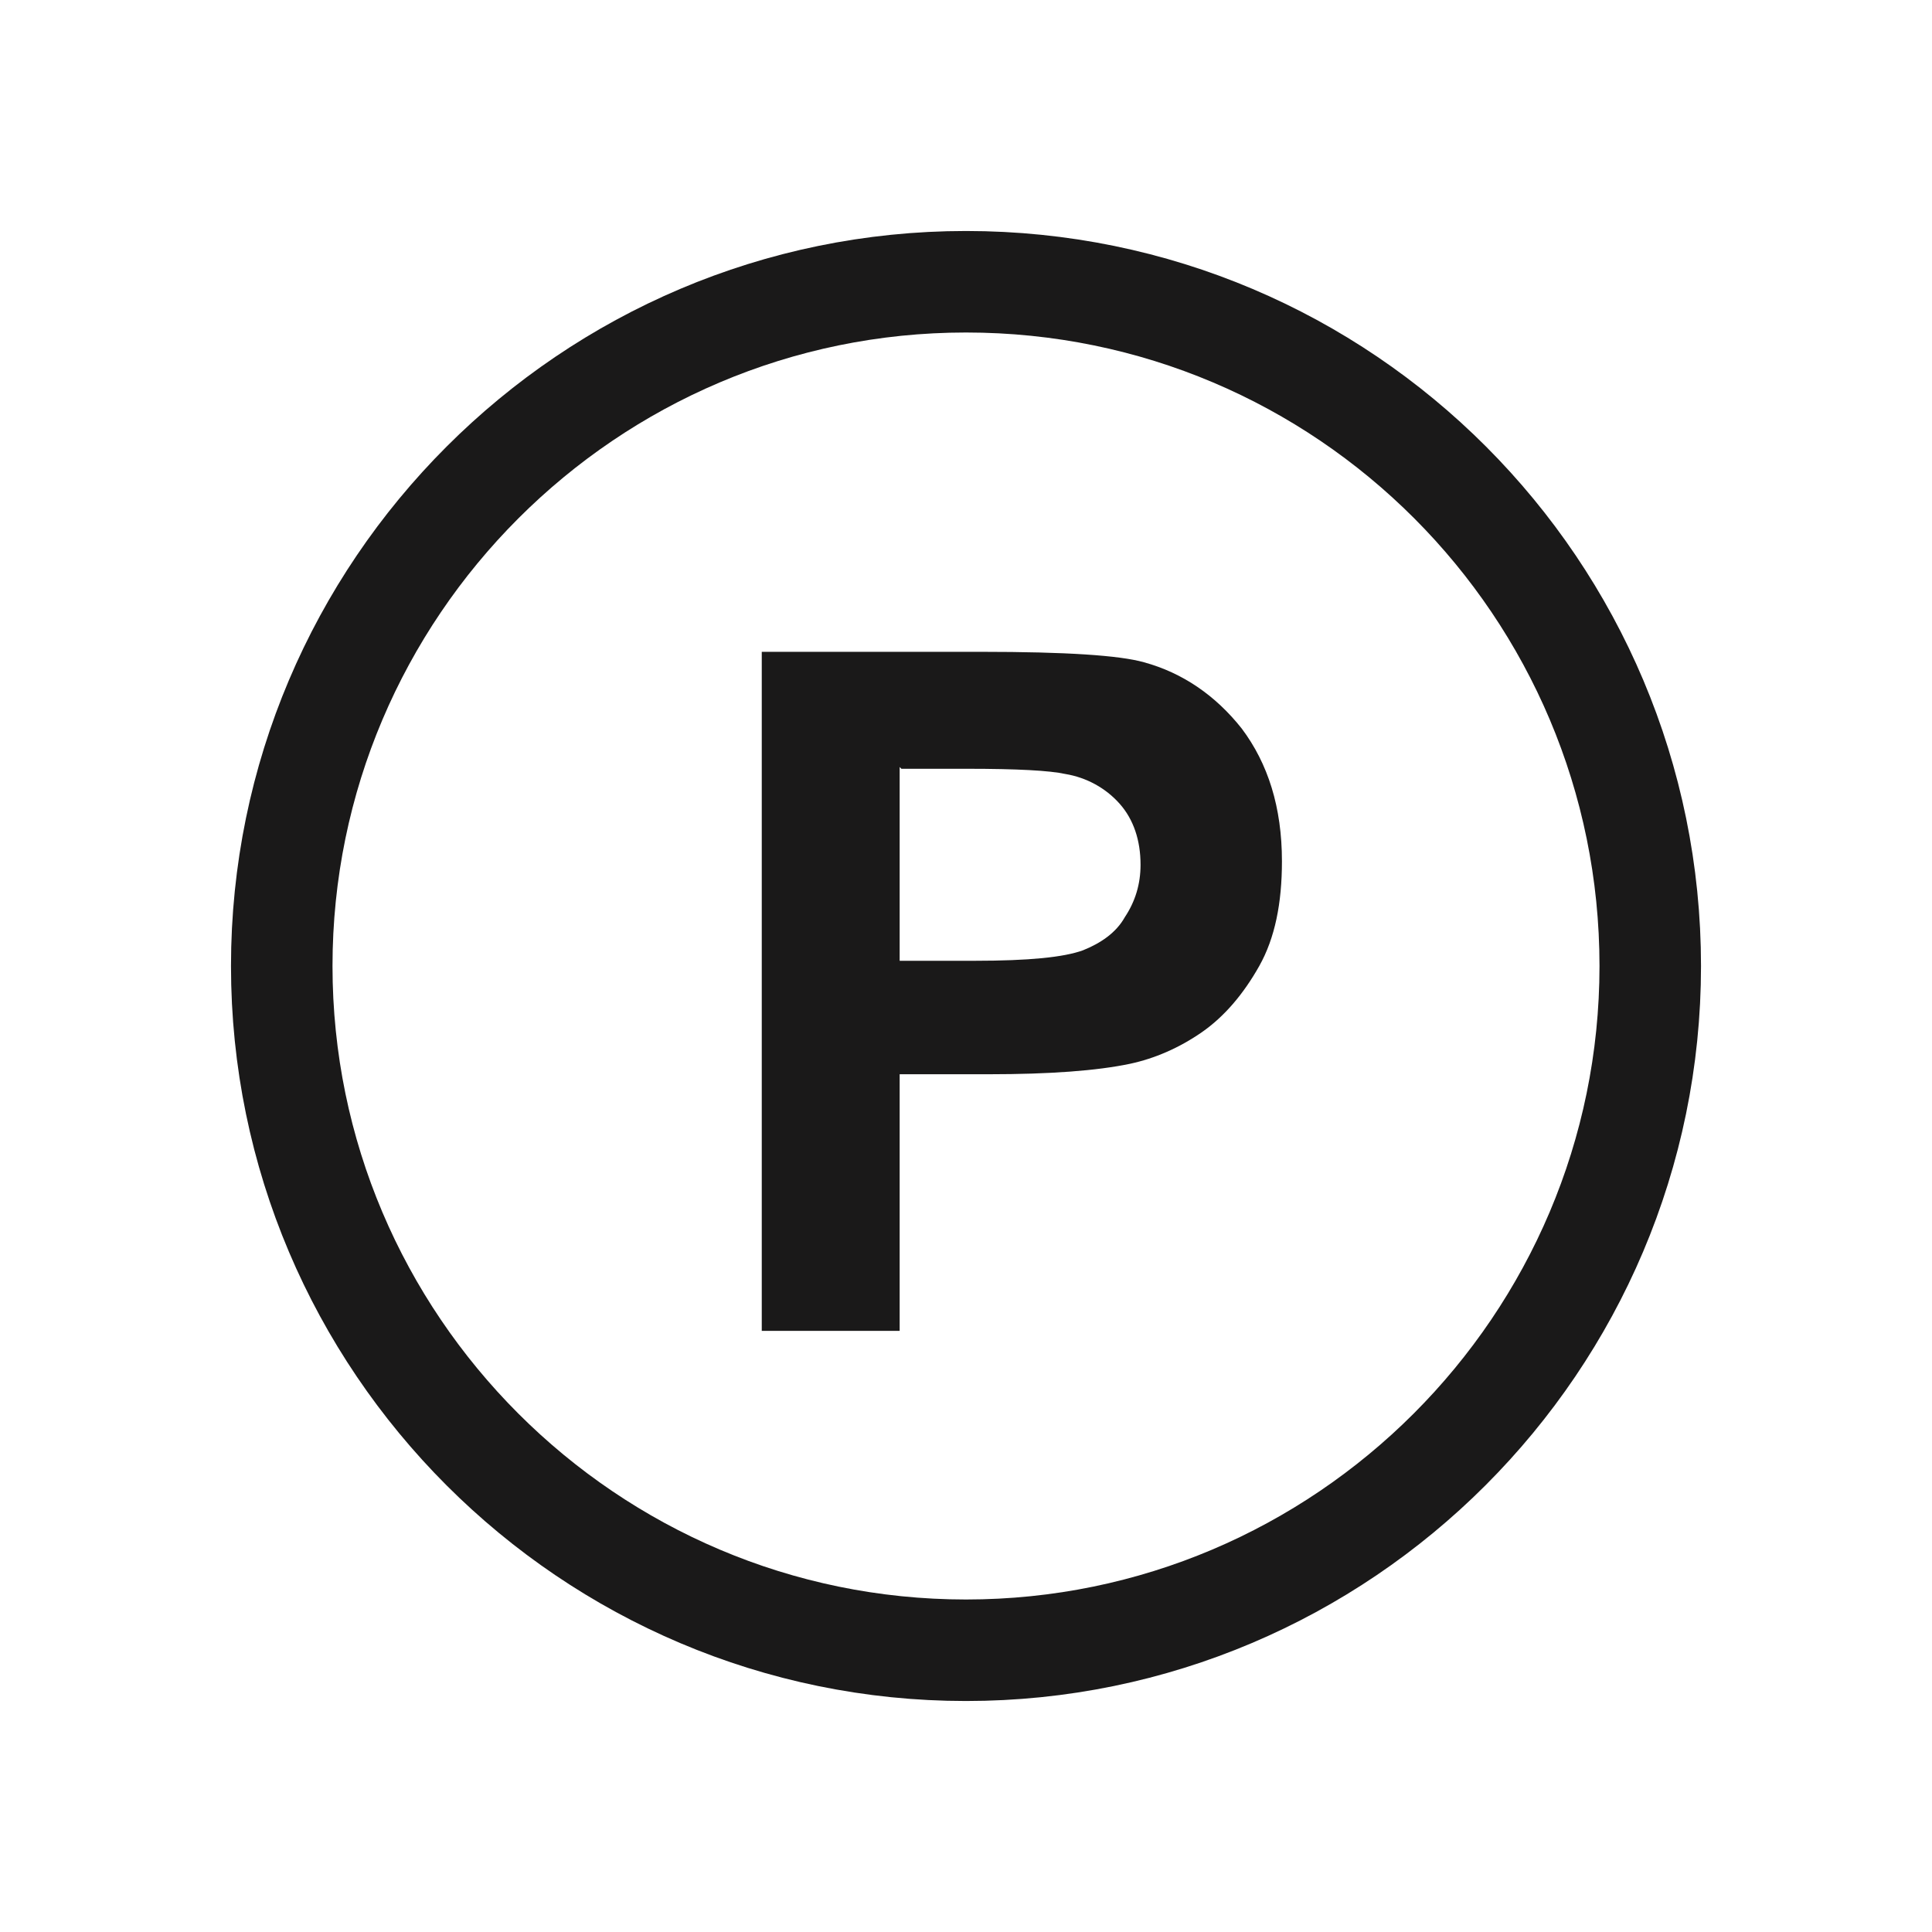
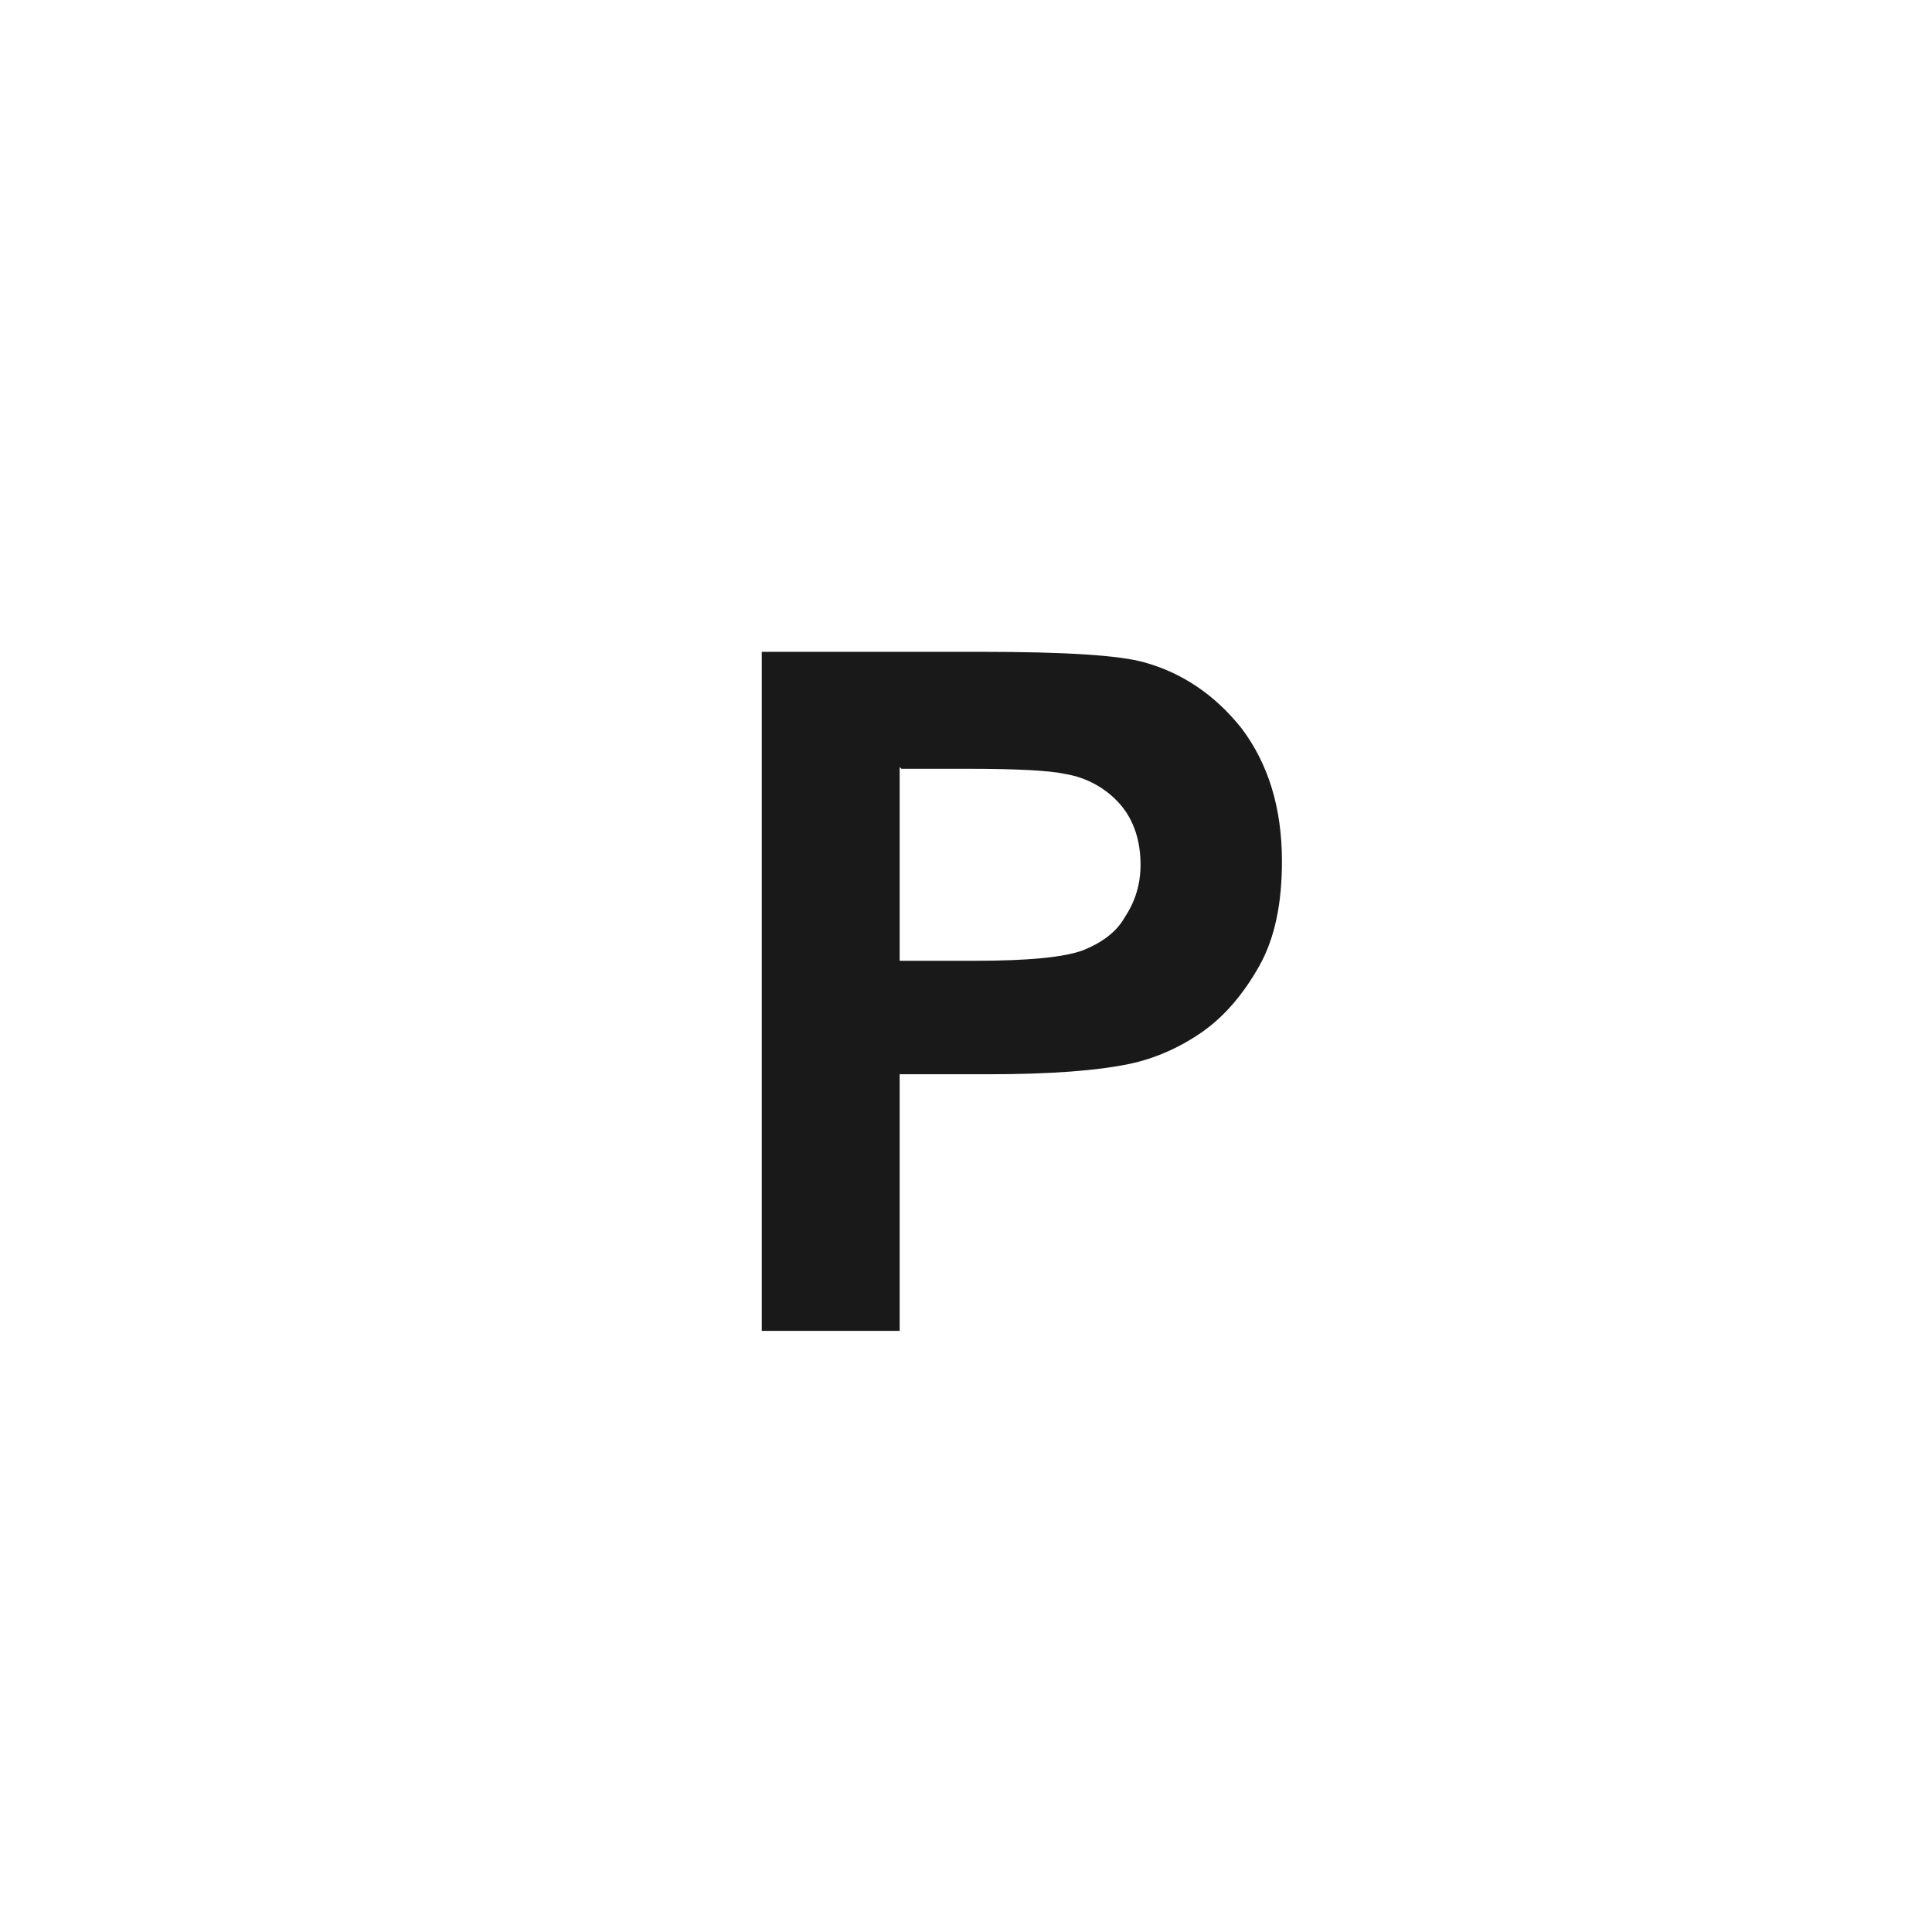
<svg xmlns="http://www.w3.org/2000/svg" width="240" height="240" viewBox="0 0 240 240" fill="none">
-   <path d="M120 35C167.054 35 205 73.163 205 120C205 166.837 166.837 205 120 205C73.163 205 35 166.837 35 120C35 73.163 73.163 35 120 35Z" stroke="#1A1919" stroke-width="12.61" stroke-miterlimit="22.93" />
  <path d="M111.759 95.283V119.352H121.083C127.805 119.352 132.142 118.919 134.527 118.051C136.696 117.184 138.647 115.883 139.731 113.931C141.032 111.98 141.683 109.811 141.683 107.426C141.683 104.391 140.816 101.788 139.081 99.837C137.346 97.885 134.961 96.584 132.359 96.151C130.407 95.717 126.288 95.5 120.216 95.5H111.976L111.759 95.283ZM94.629 165.322V80.972H121.951C132.359 80.972 139.081 81.406 142.117 82.273C146.887 83.574 151.007 86.393 154.26 90.513C157.512 94.85 159.247 100.271 159.247 106.993C159.247 112.197 158.379 116.533 156.428 120.003C154.476 123.472 152.091 126.291 149.272 128.243C146.453 130.194 143.418 131.495 140.382 132.146C136.262 133.013 130.407 133.447 122.818 133.447H111.759V165.322H94.629Z" fill="#1A1919" />
</svg>